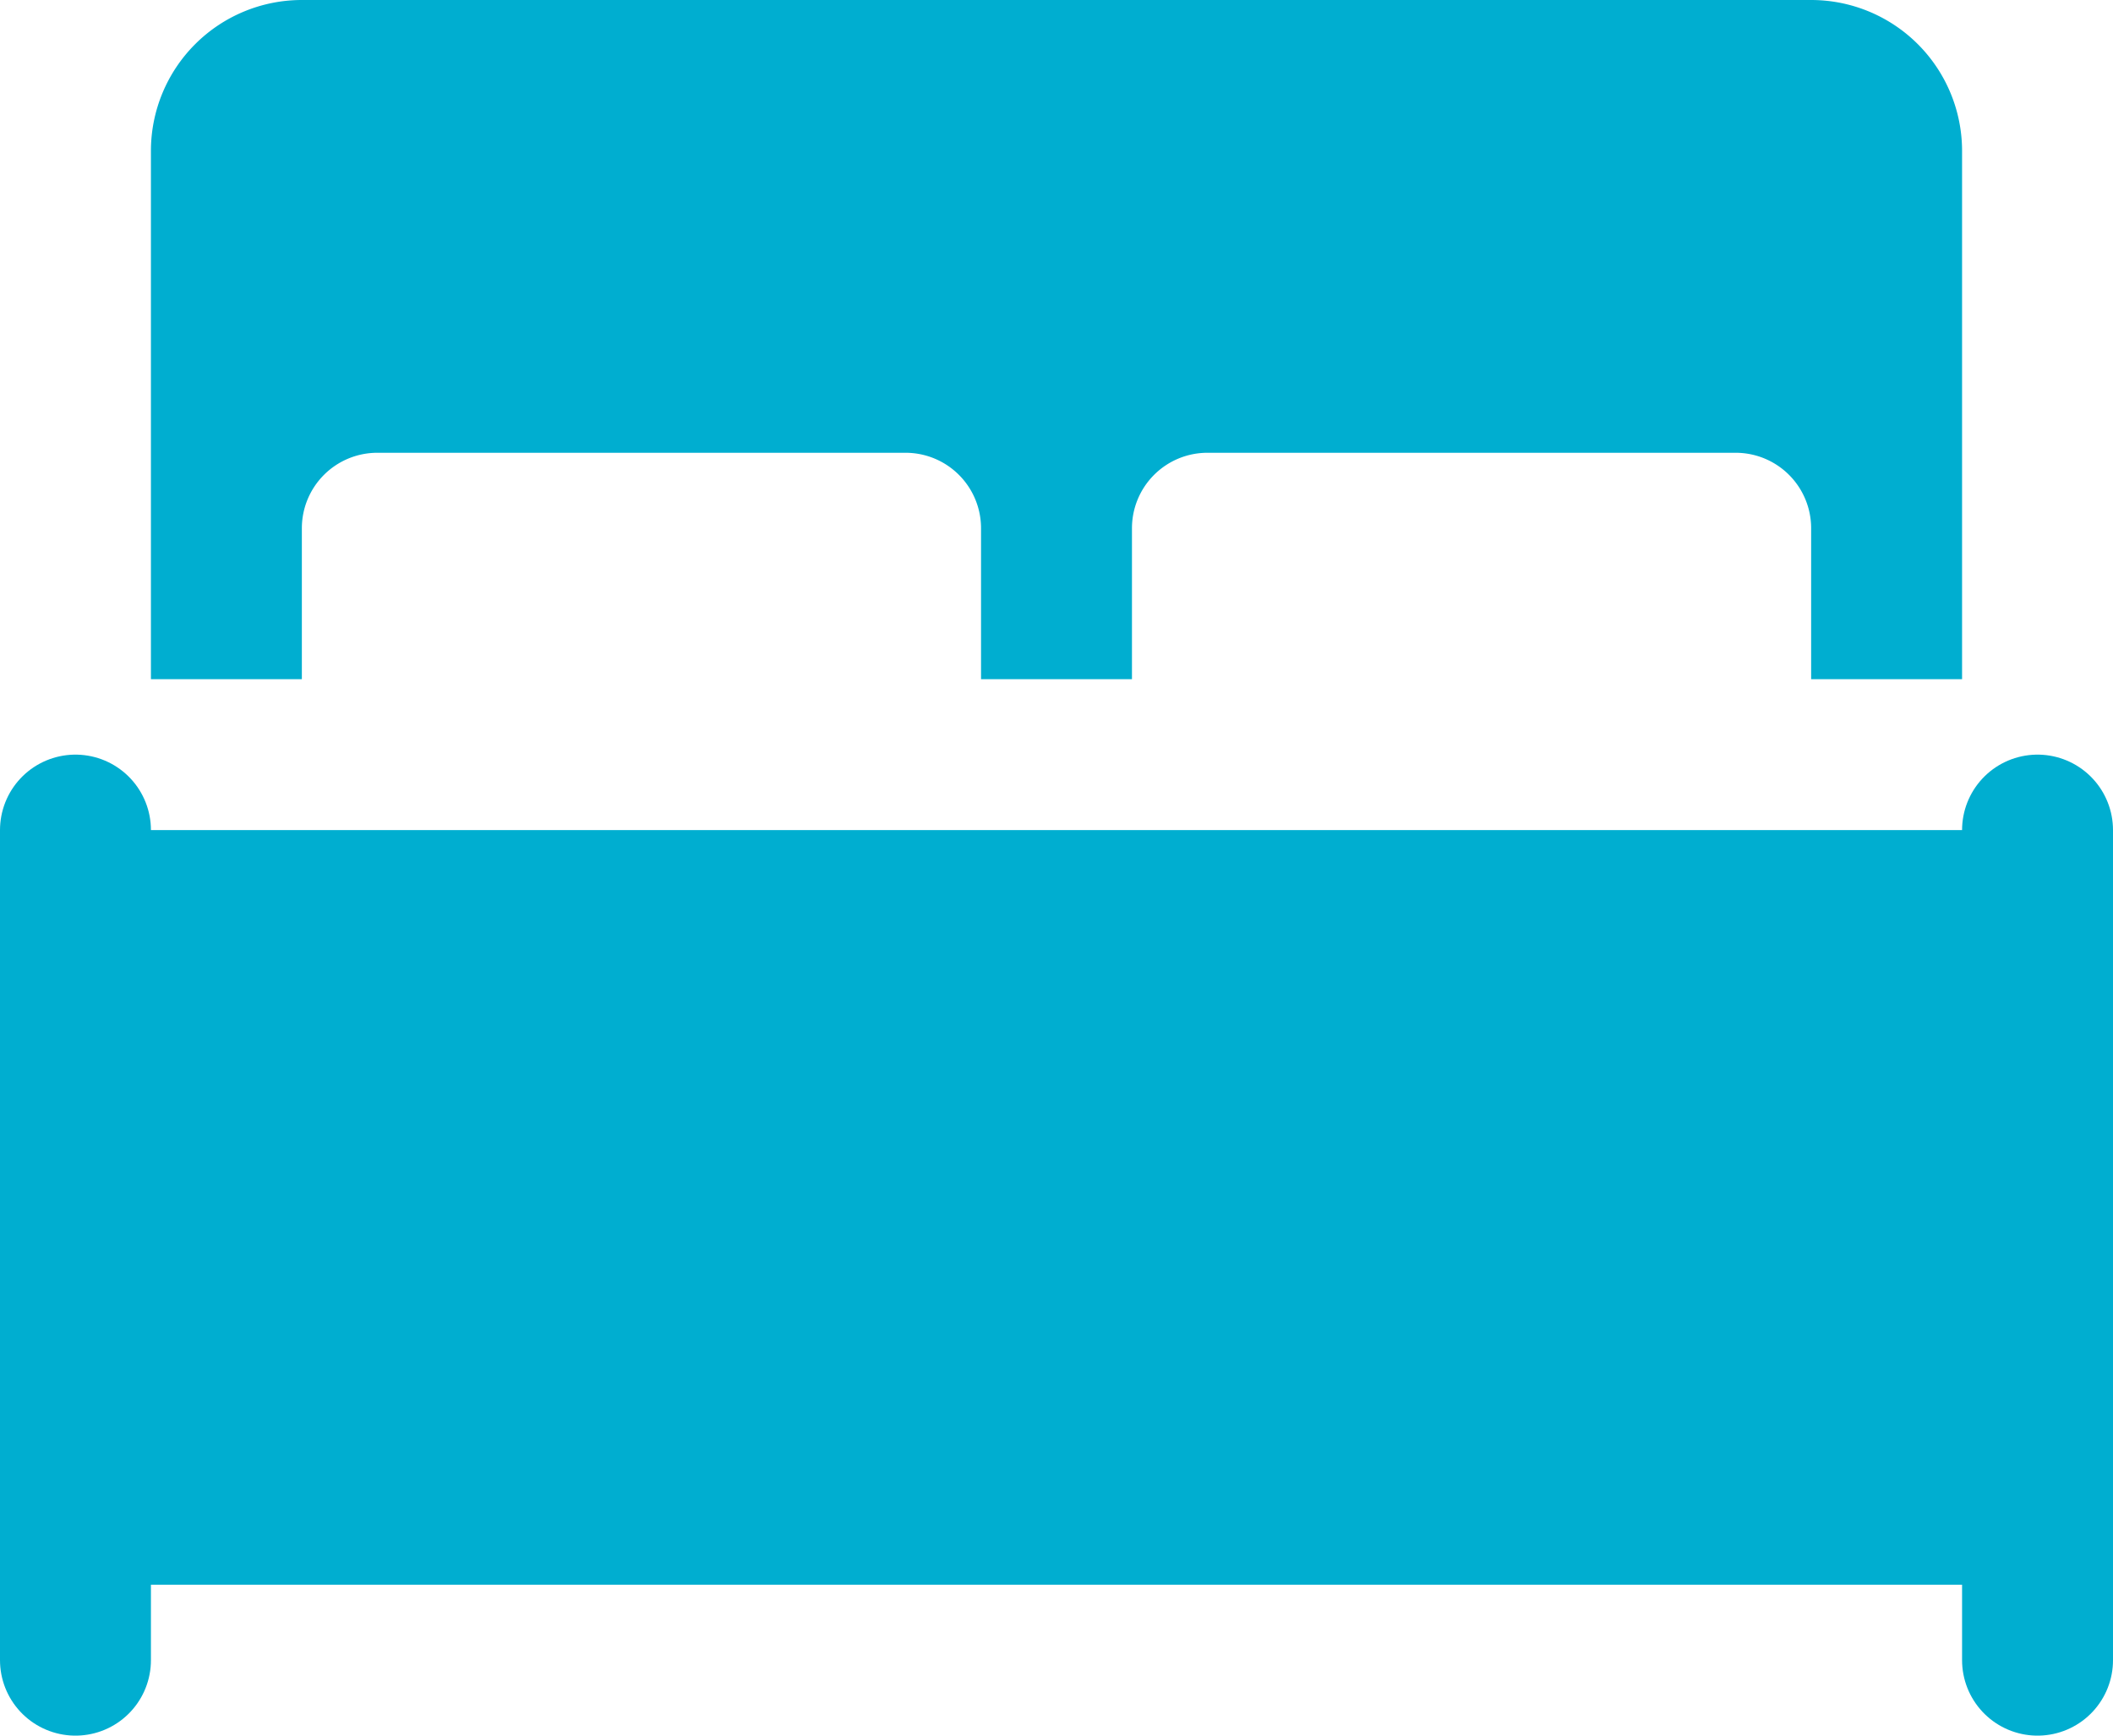
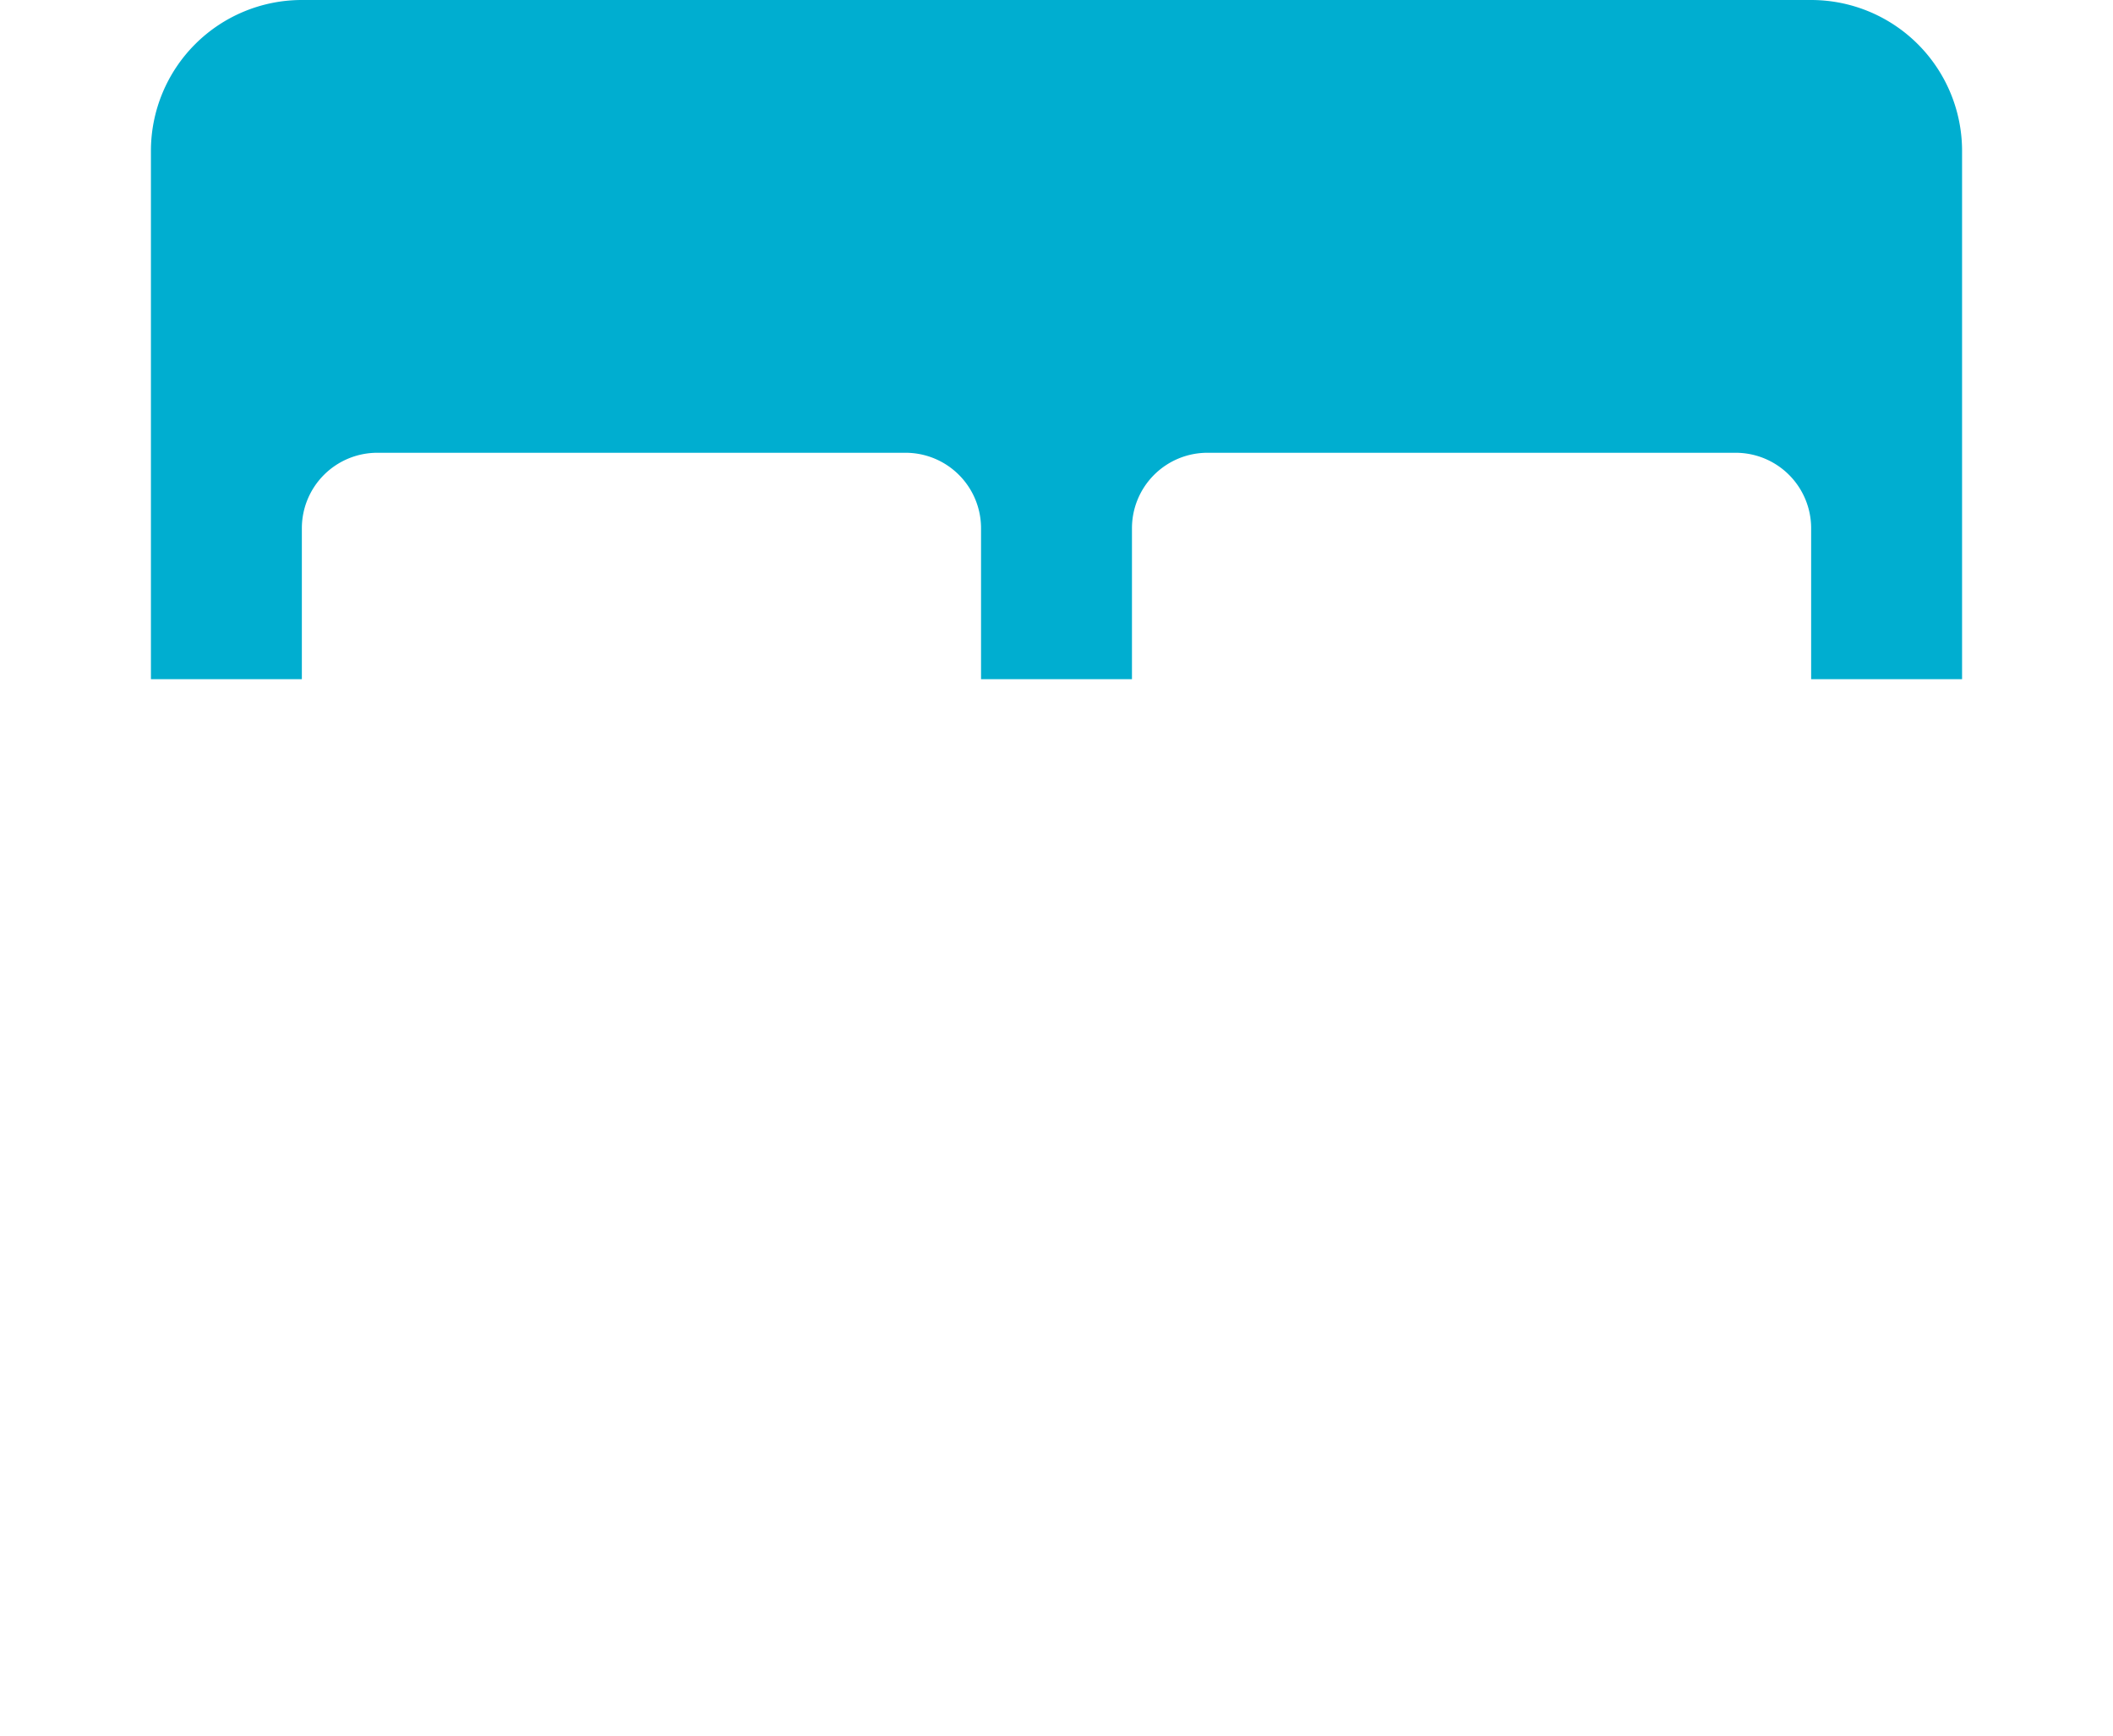
<svg xmlns="http://www.w3.org/2000/svg" width="28" height="23" viewBox="0 0 28 23">
  <g id="Group_125" data-name="Group 125" transform="translate(-9.05 32.05)">
-     <path id="Path_982" data-name="Path 982" d="M10.05-11.05h26v-10h-26Z" fill="#00aed0" fill-rule="evenodd" />
-     <path id="Path_983" data-name="Path 983" d="M36.05-10.05v-11" fill="#00aed0" stroke="#00aed0" stroke-linecap="round" stroke-miterlimit="10" stroke-width="2" />
-     <path id="Path_984" data-name="Path 984" d="M10.05-10.05v-11" fill="#00aed0" stroke="#00aed0" stroke-linecap="round" stroke-miterlimit="10" stroke-width="2" />
    <path id="Path_985" data-name="Path 985" d="M33.05-32.05h-20a2,2,0,0,0-2,2v7h2v-2a1,1,0,0,1,1-1h7a1,1,0,0,1,1,1v2h2v-2a1,1,0,0,1,1-1h7a1,1,0,0,1,1,1v2h2v-7A2,2,0,0,0,33.05-32.05Z" fill="#00aed0" />
  </g>
</svg>